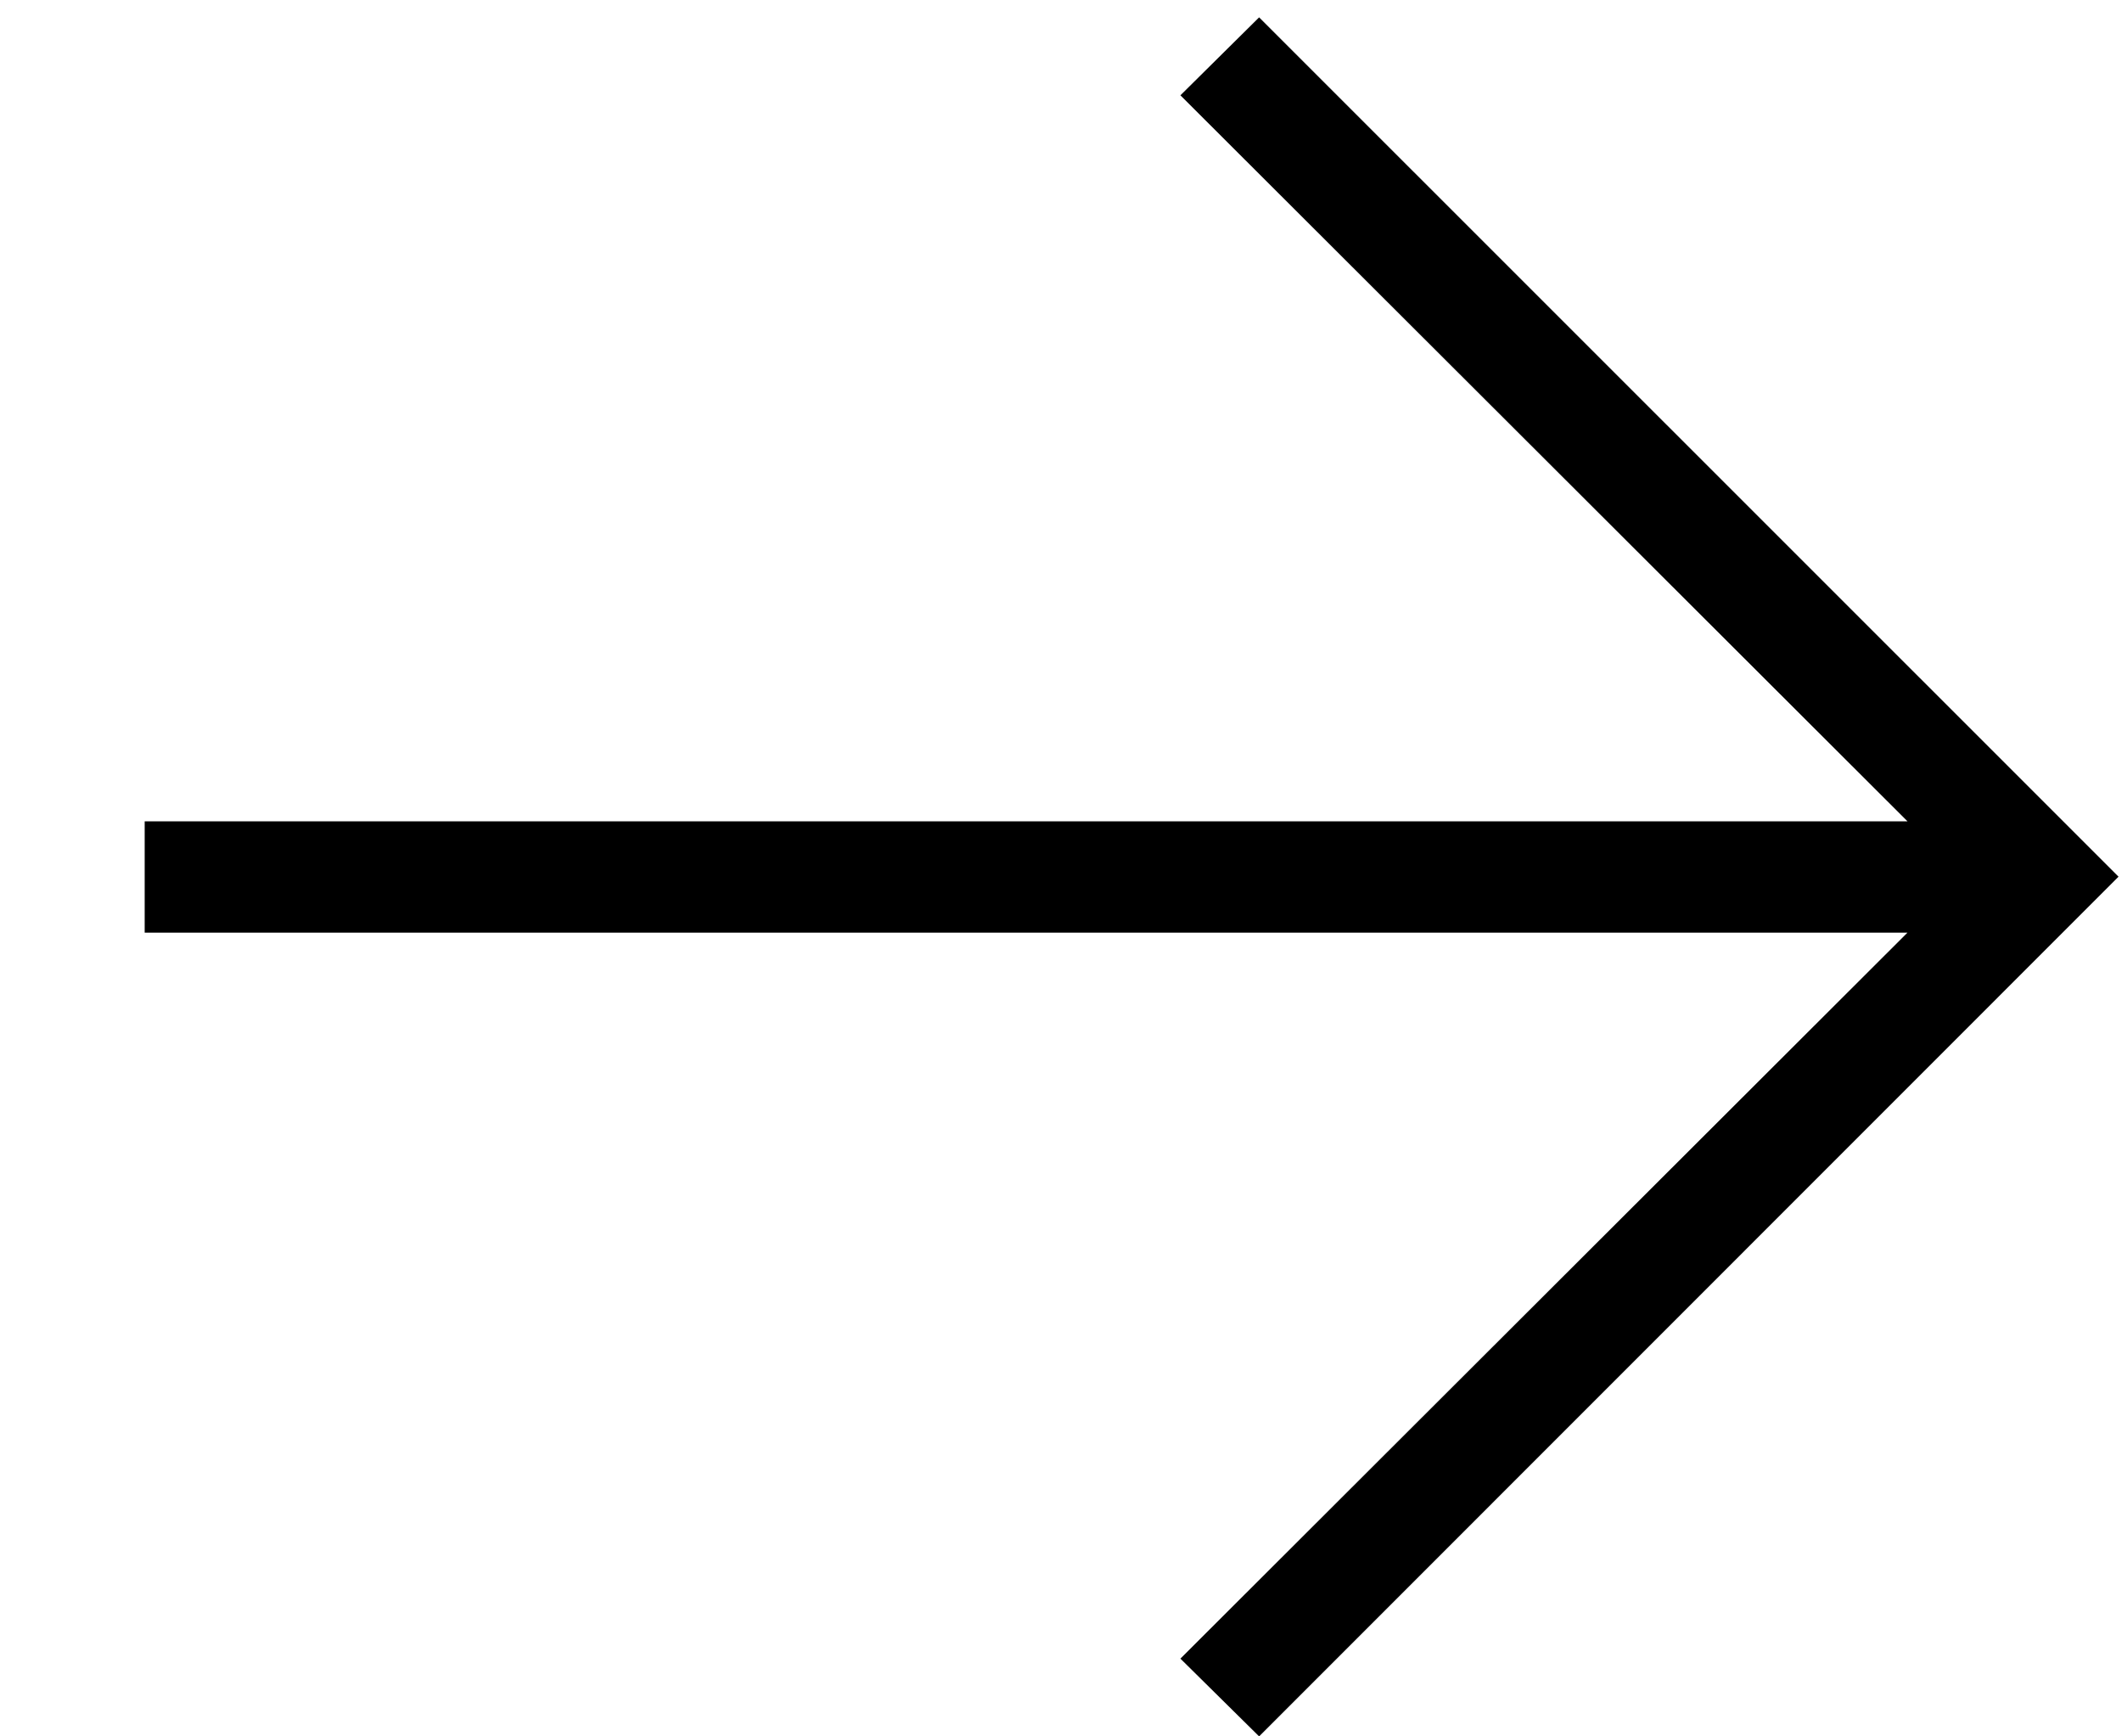
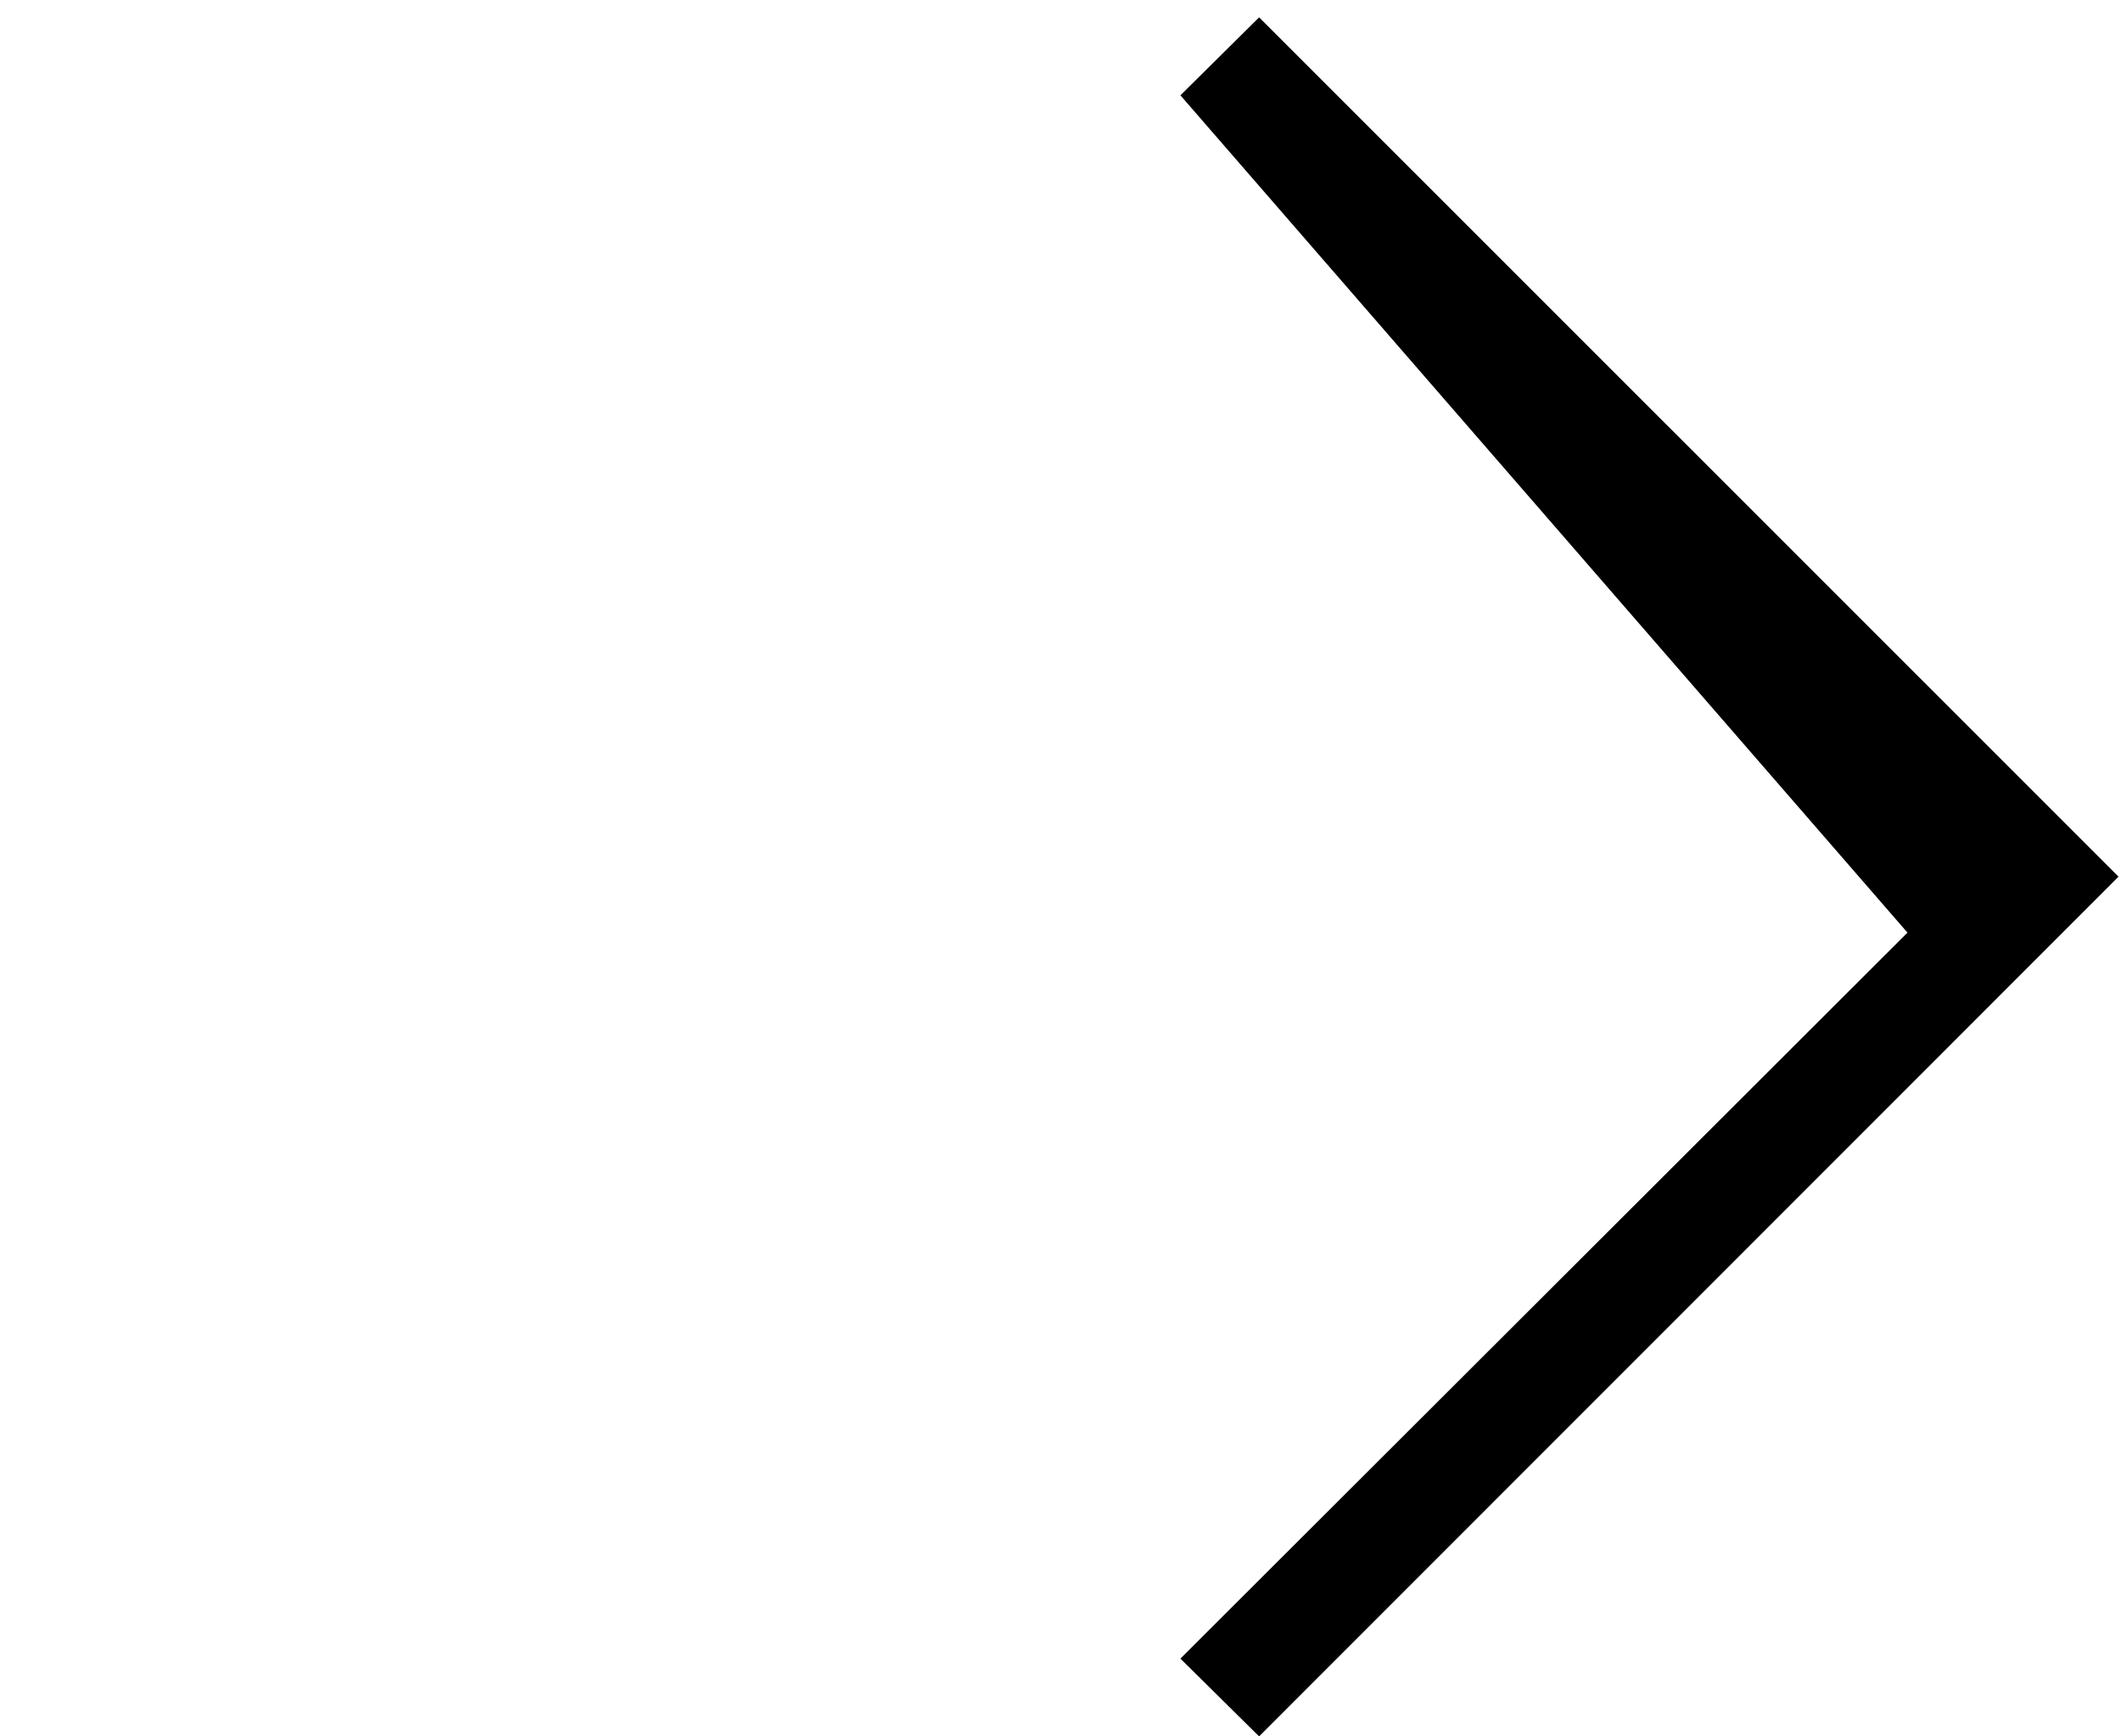
<svg xmlns="http://www.w3.org/2000/svg" width="11" height="9" viewBox="0 0 11 9" fill="none">
-   <path d="M6.527 9l-.408-.403 3.769-3.763H.75v-.577h9.138L6.119.494 6.527.09l4.455 4.454L6.527 9z" fill="#000" />
+   <path d="M6.527 9l-.408-.403 3.769-3.763H.75h9.138L6.119.494 6.527.09l4.455 4.454L6.527 9z" fill="#000" />
</svg>